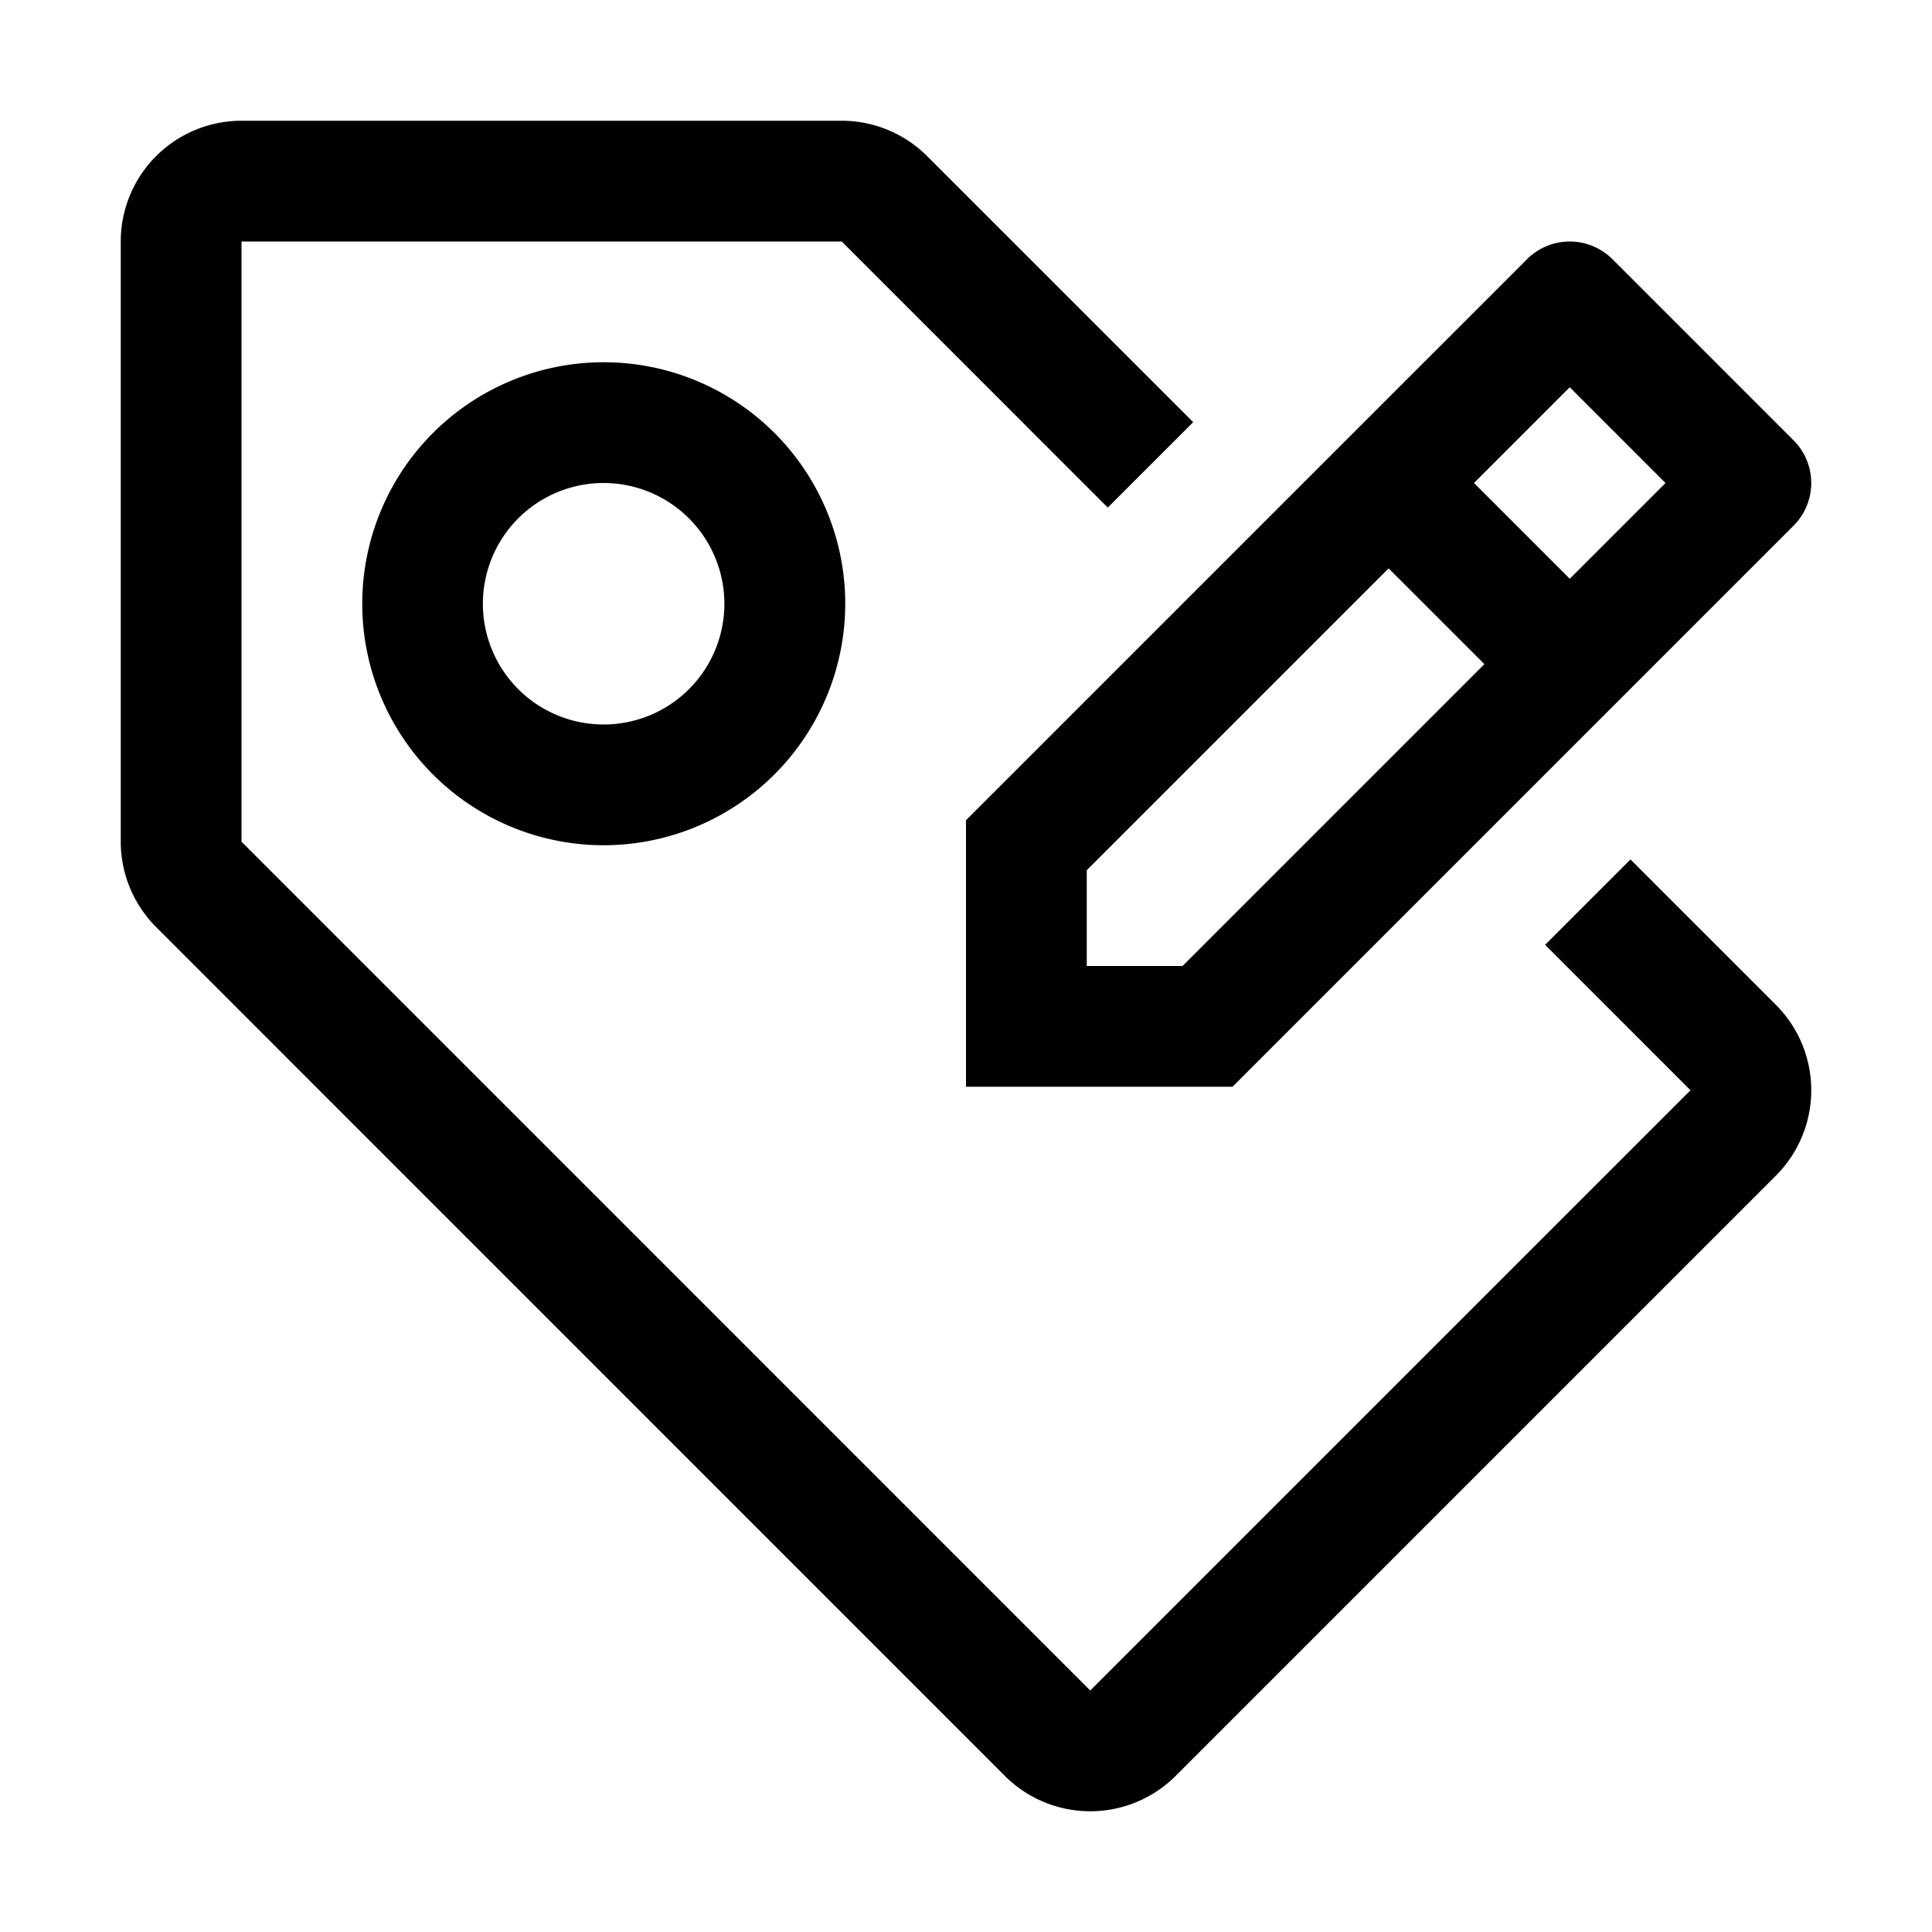
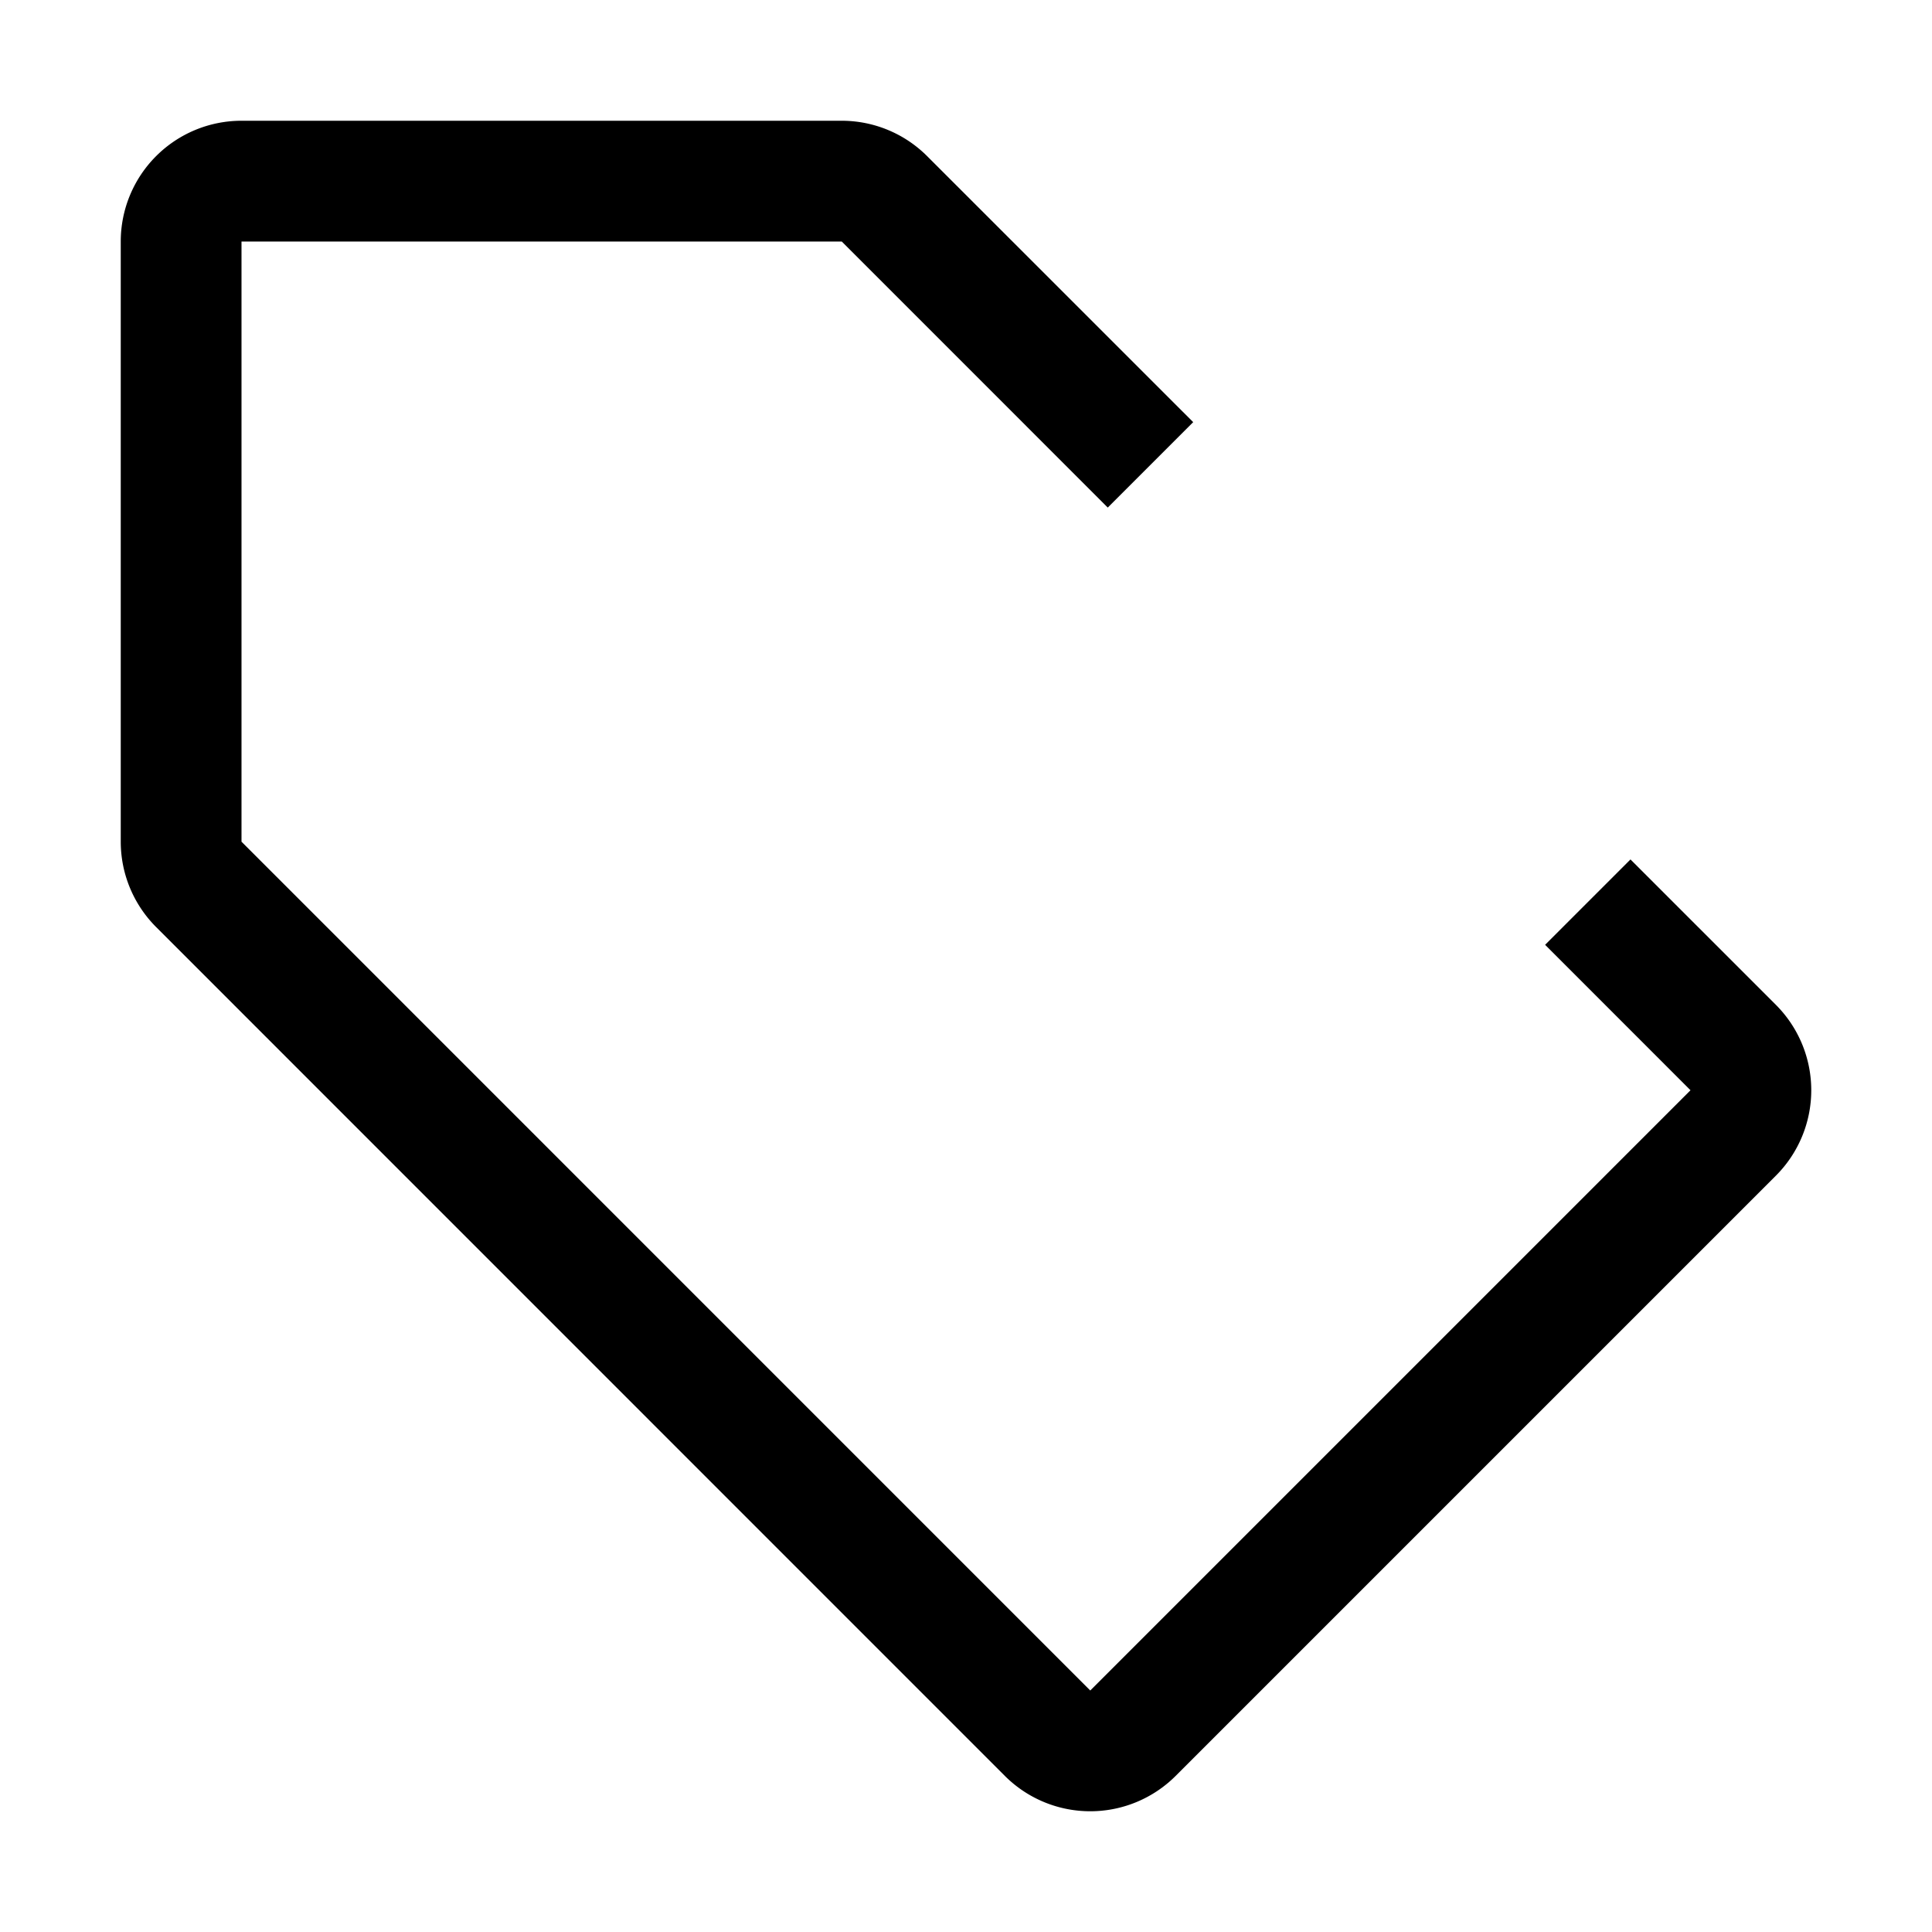
<svg xmlns="http://www.w3.org/2000/svg" width="800" height="800" viewBox="0 0 32 32">
-   <path fill="currentColor" d="m29.707 7.293l-3-3a1 1 0 0 0-1.414 0L16 13.586V18h4.414l9.293-9.293a1 1 0 0 0 0-1.414M19.586 16H18v-1.586l5-5L24.586 11zM26 9.586L24.414 8L26 6.414L27.586 8zM10 14a4 4 0 1 1 4-4a4.005 4.005 0 0 1-4 4m0-6a2 2 0 1 0 1.998 2.004A2.002 2.002 0 0 0 10 8" />
  <path fill="currentColor" d="m27.006 14.235l-1.414 1.414L28 18.058L18.058 28L4 13.941V4h9.942l4.406 4.407l1.415-1.415l-4.407-4.406A2 2 0 0 0 13.94 2H4a2 2 0 0 0-2 2v9.941a2 2 0 0 0 .586 1.414l14.058 14.06a2.001 2.001 0 0 0 2.828 0l9.943-9.943a2.001 2.001 0 0 0 0-2.828Z" />
</svg>